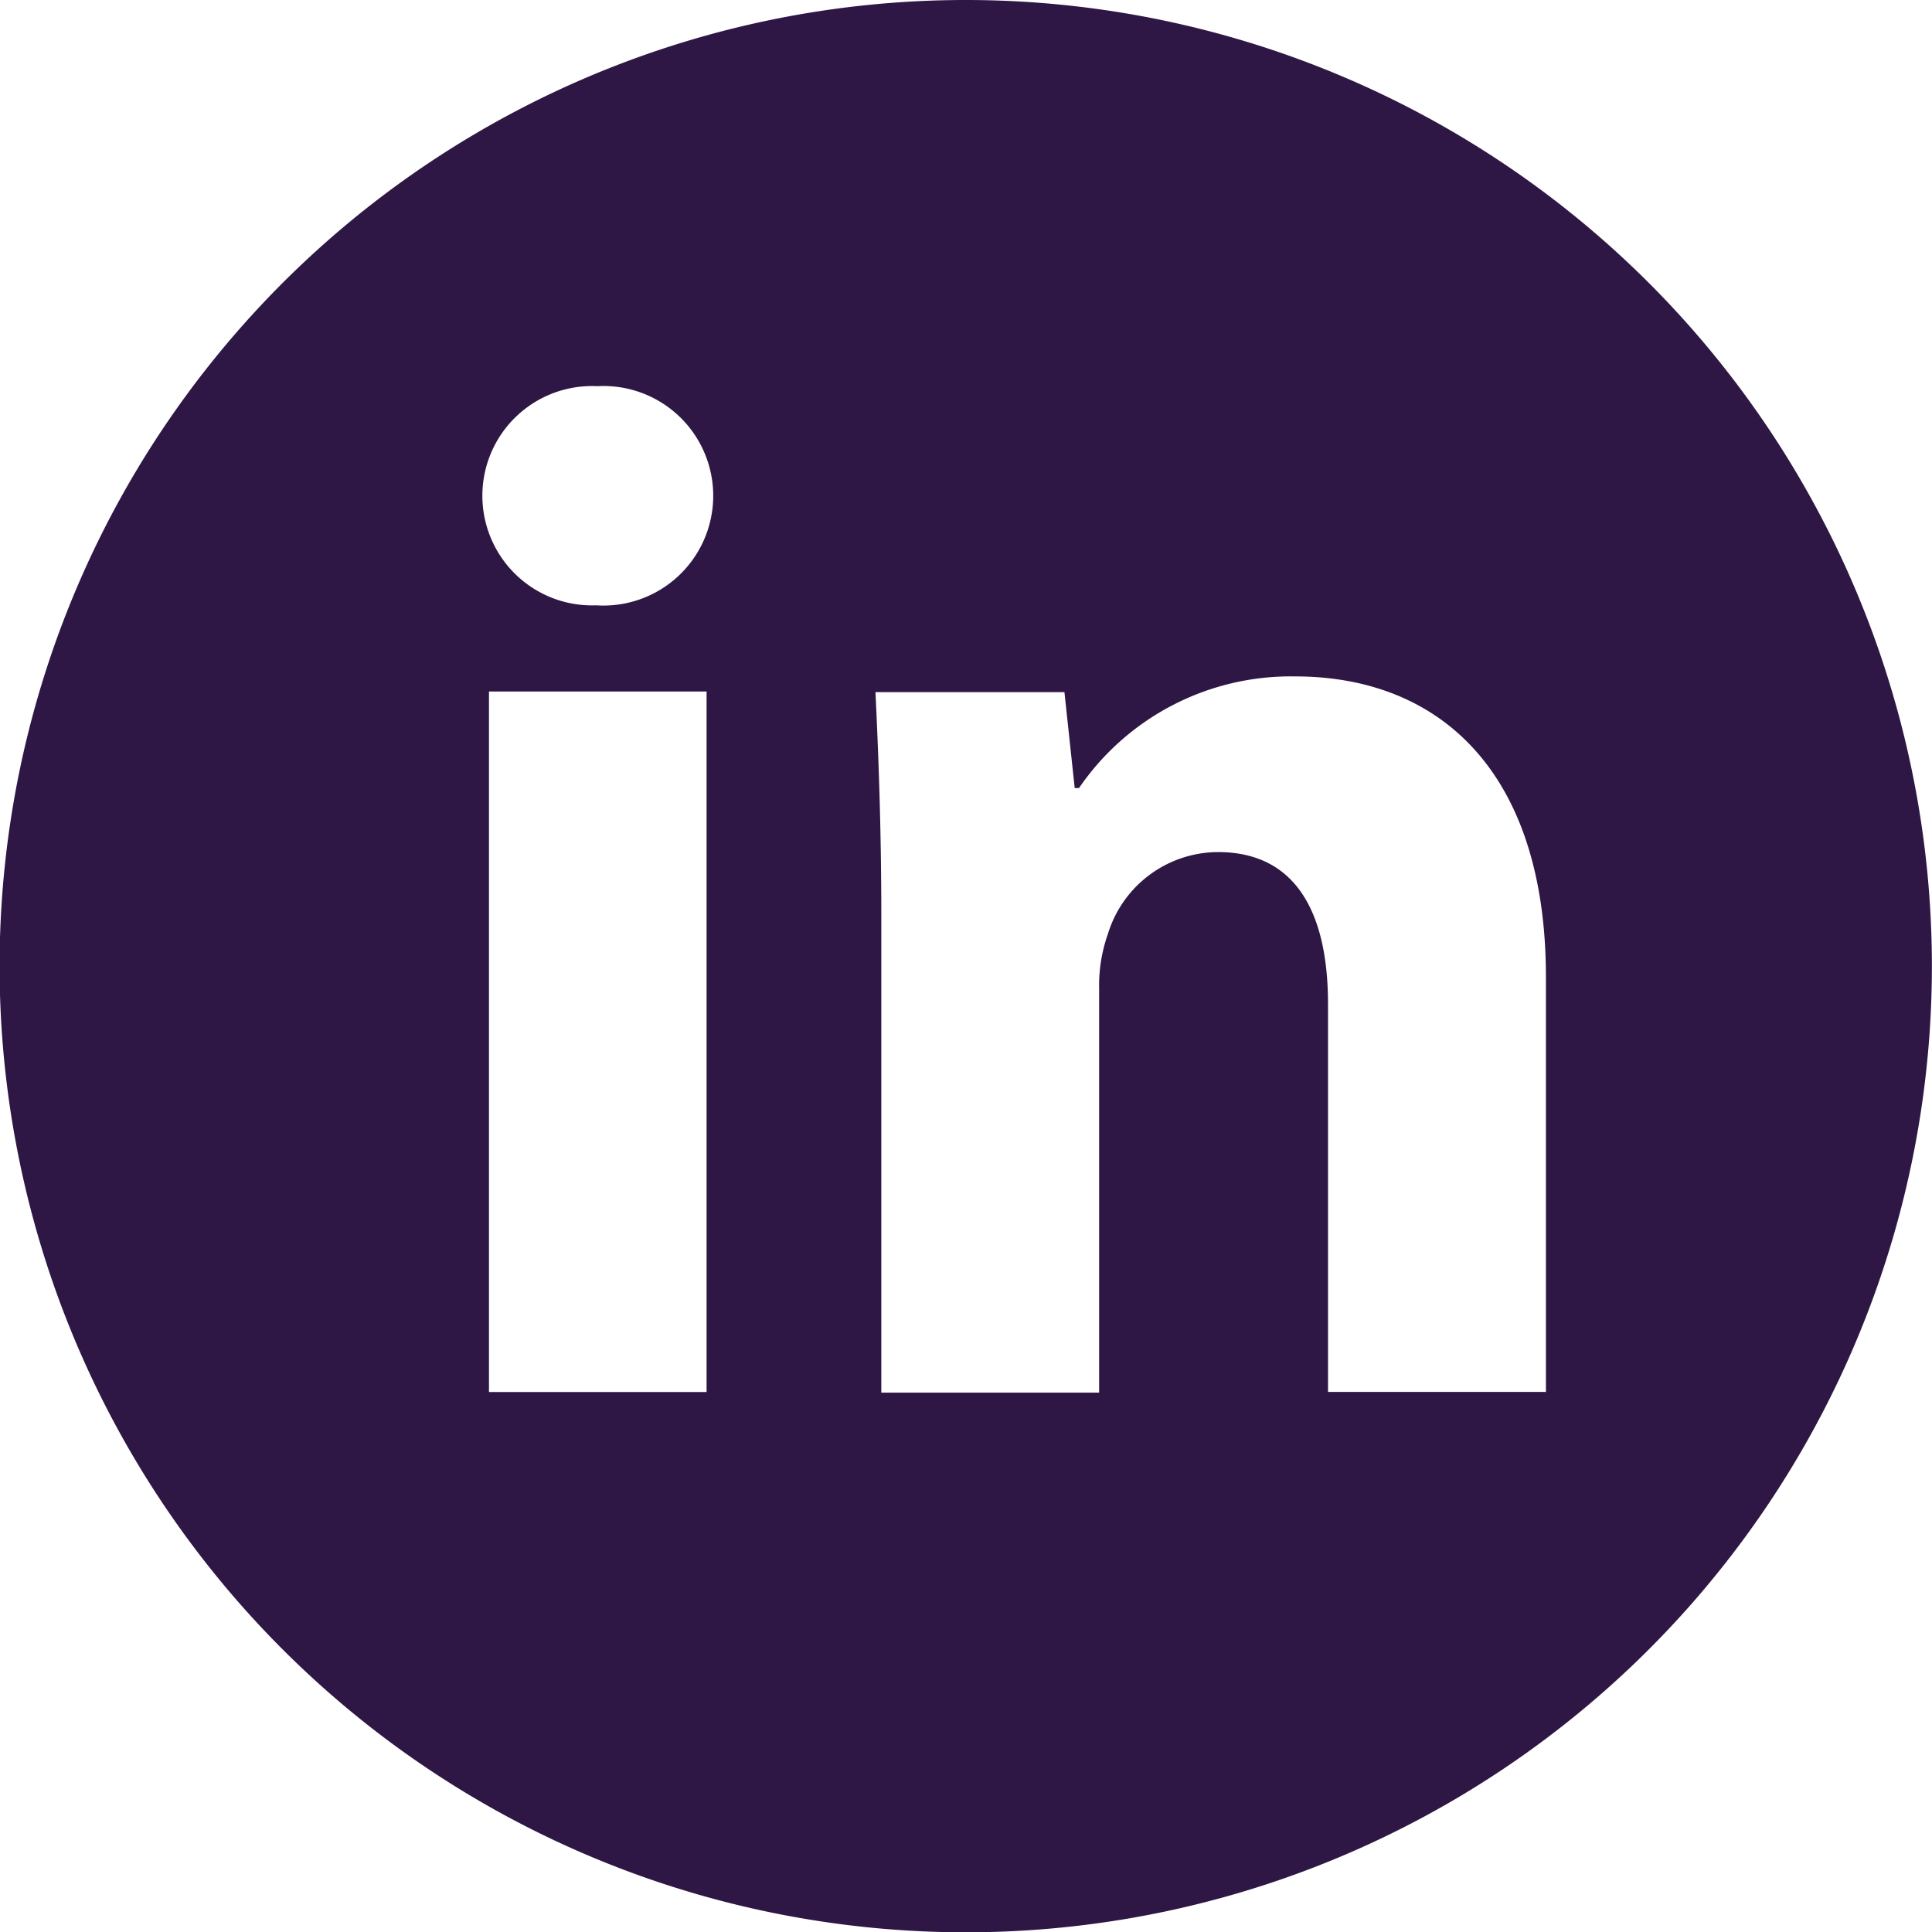
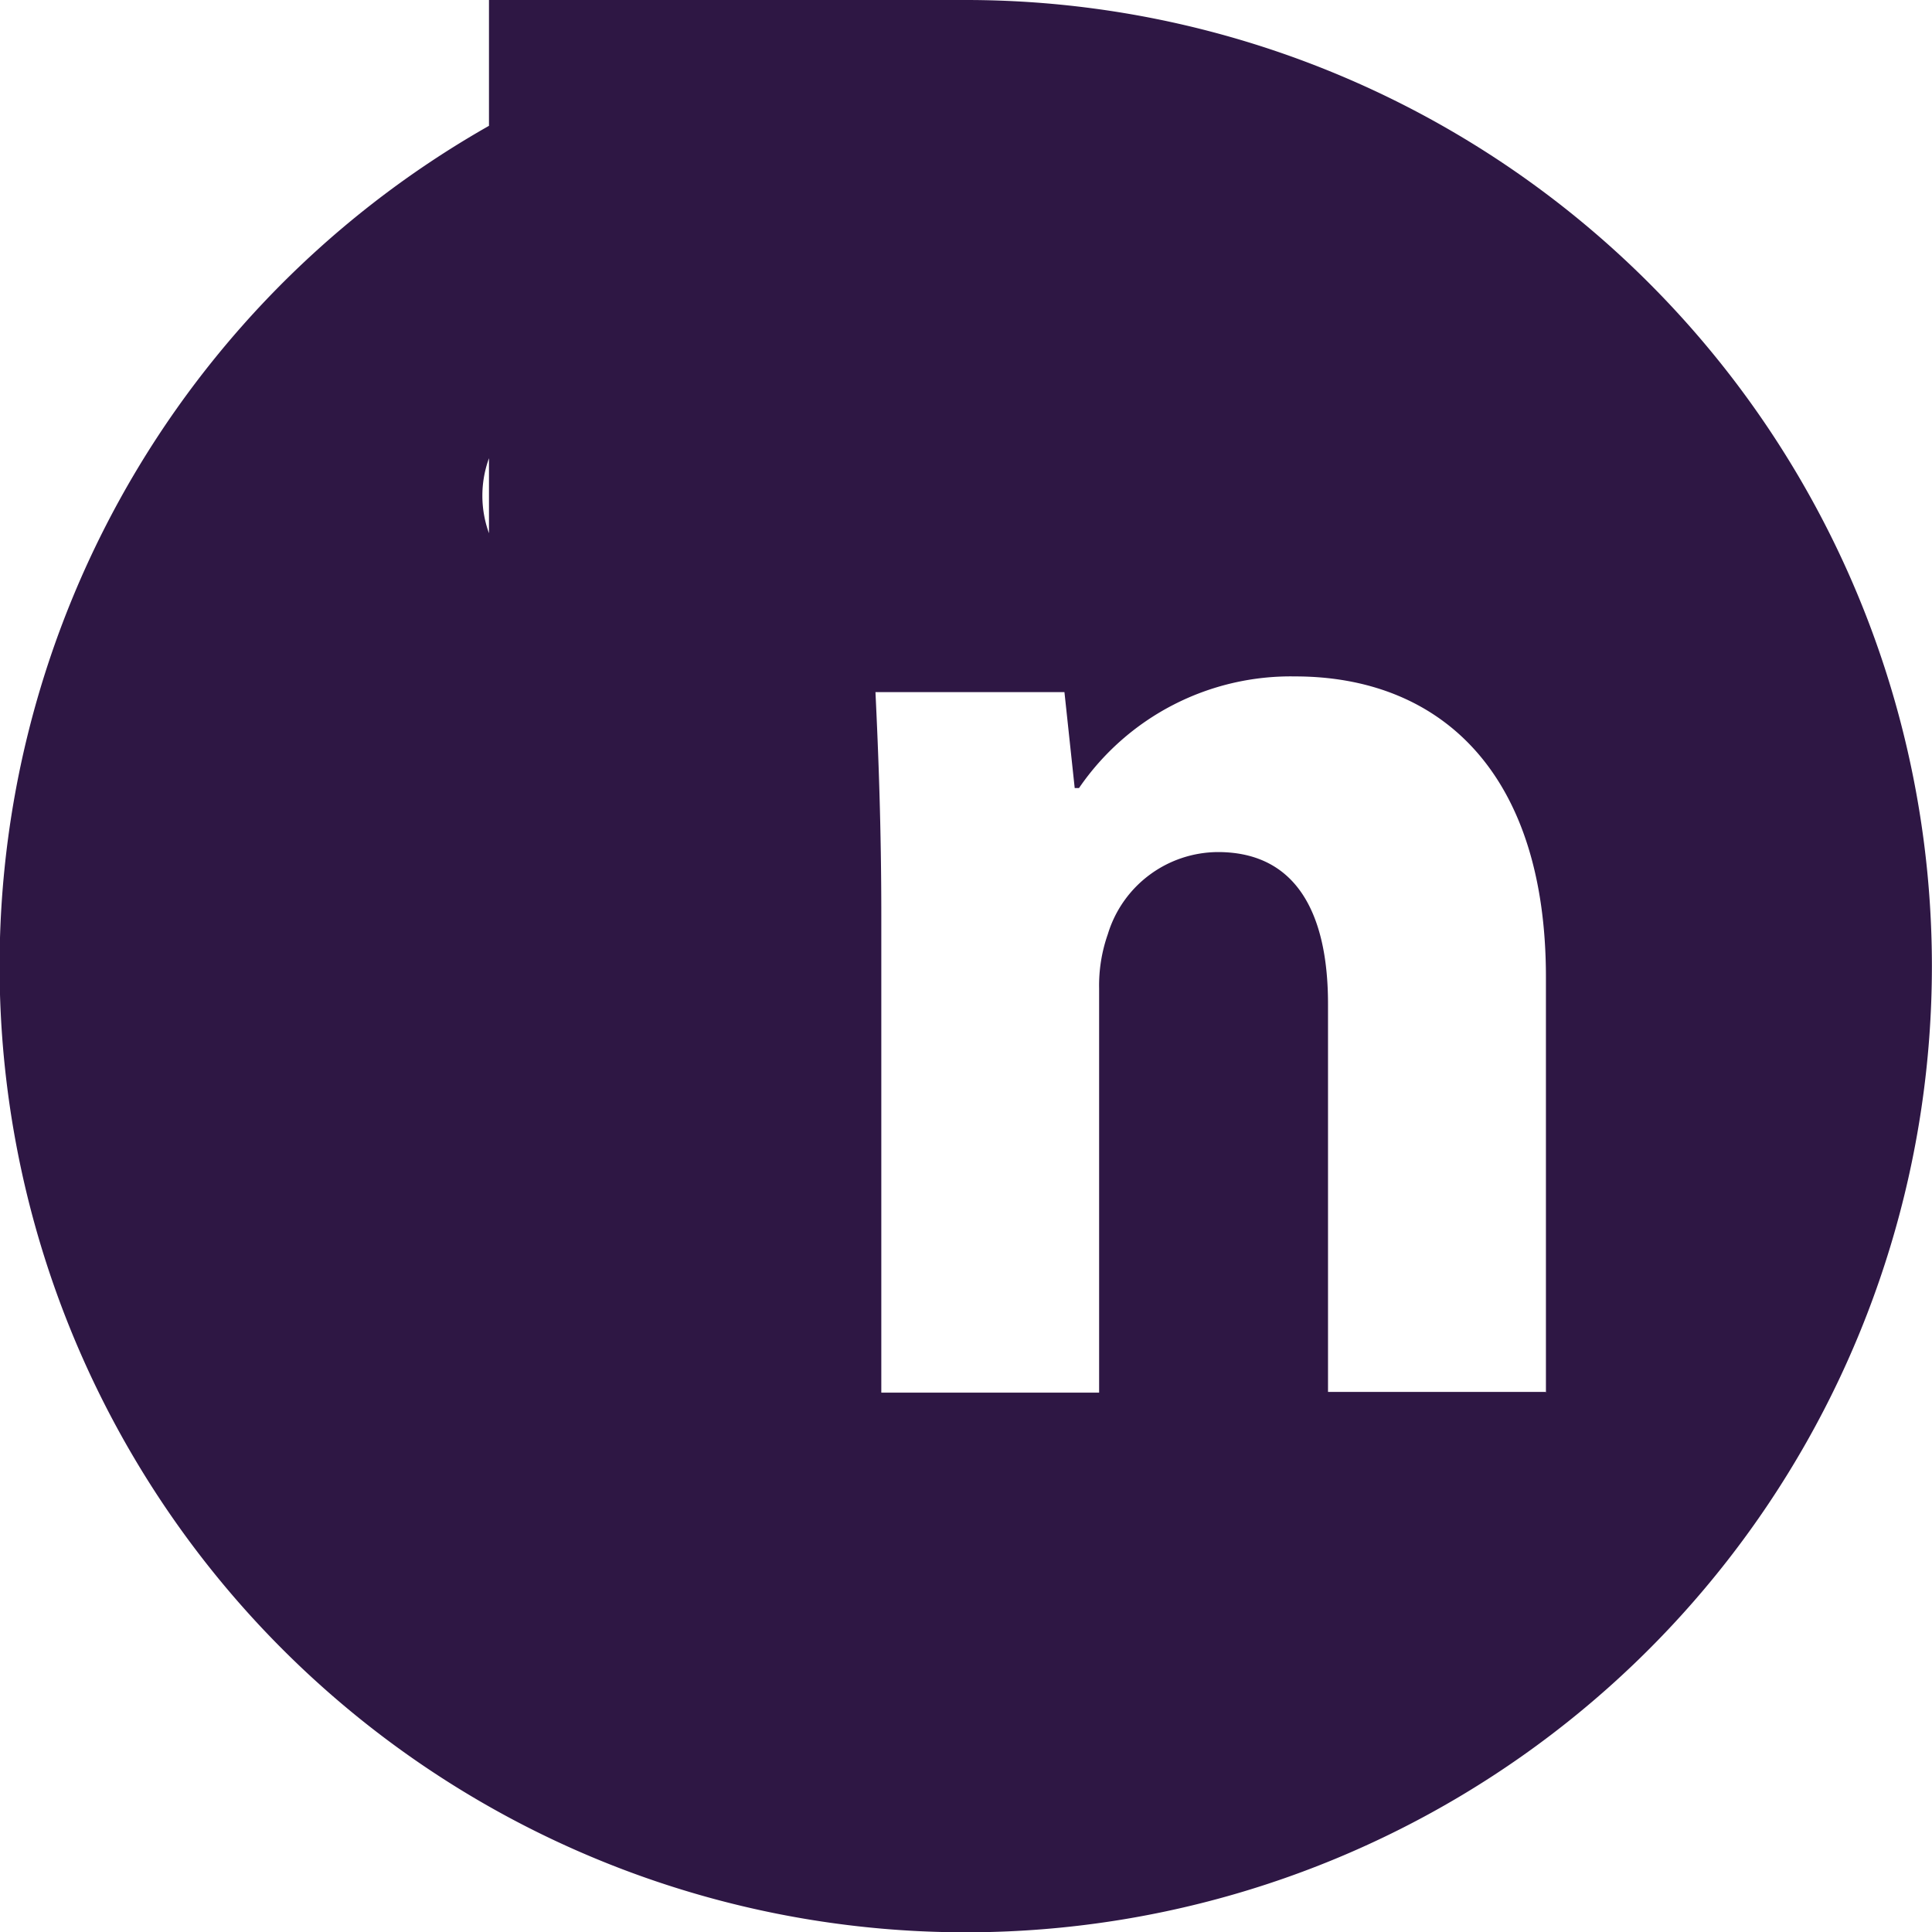
<svg xmlns="http://www.w3.org/2000/svg" width="18.831" height="18.833" viewBox="0 0 18.831 18.833">
-   <path id="linkedin-svgrepo-com" d="M17.115,4.6a9.417,9.417,0,1,0,9.415,9.418A9.417,9.417,0,0,0,17.115,4.6ZM14.587,18.168H12.466V11.34h2.121ZM13.511,10.5a1.069,1.069,0,1,1,.011-2.136,1.07,1.07,0,1,1-.011,2.136Zm9.254,7.667H20.644V14.385c0-.881-.308-1.48-1.073-1.48a1.127,1.127,0,0,0-1.073.8,1.507,1.507,0,0,0-.085.531v3.938H16.29v-4.65h0c0-.85-.028-1.579-.057-2.178h1.842l.1.935h.042a2.5,2.5,0,0,1,2.107-1.088c1.4,0,2.444.921,2.444,2.932v4.048Z" transform="translate(-7.7 -4.6)" fill="#2e1744" />
+   <path id="linkedin-svgrepo-com" d="M17.115,4.6a9.417,9.417,0,1,0,9.415,9.418A9.417,9.417,0,0,0,17.115,4.6ZH12.466V11.34h2.121ZM13.511,10.5a1.069,1.069,0,1,1,.011-2.136,1.07,1.07,0,1,1-.011,2.136Zm9.254,7.667H20.644V14.385c0-.881-.308-1.48-1.073-1.48a1.127,1.127,0,0,0-1.073.8,1.507,1.507,0,0,0-.085.531v3.938H16.29v-4.65h0c0-.85-.028-1.579-.057-2.178h1.842l.1.935h.042a2.5,2.5,0,0,1,2.107-1.088c1.4,0,2.444.921,2.444,2.932v4.048Z" transform="translate(-7.7 -4.6)" fill="#2e1744" />
</svg>